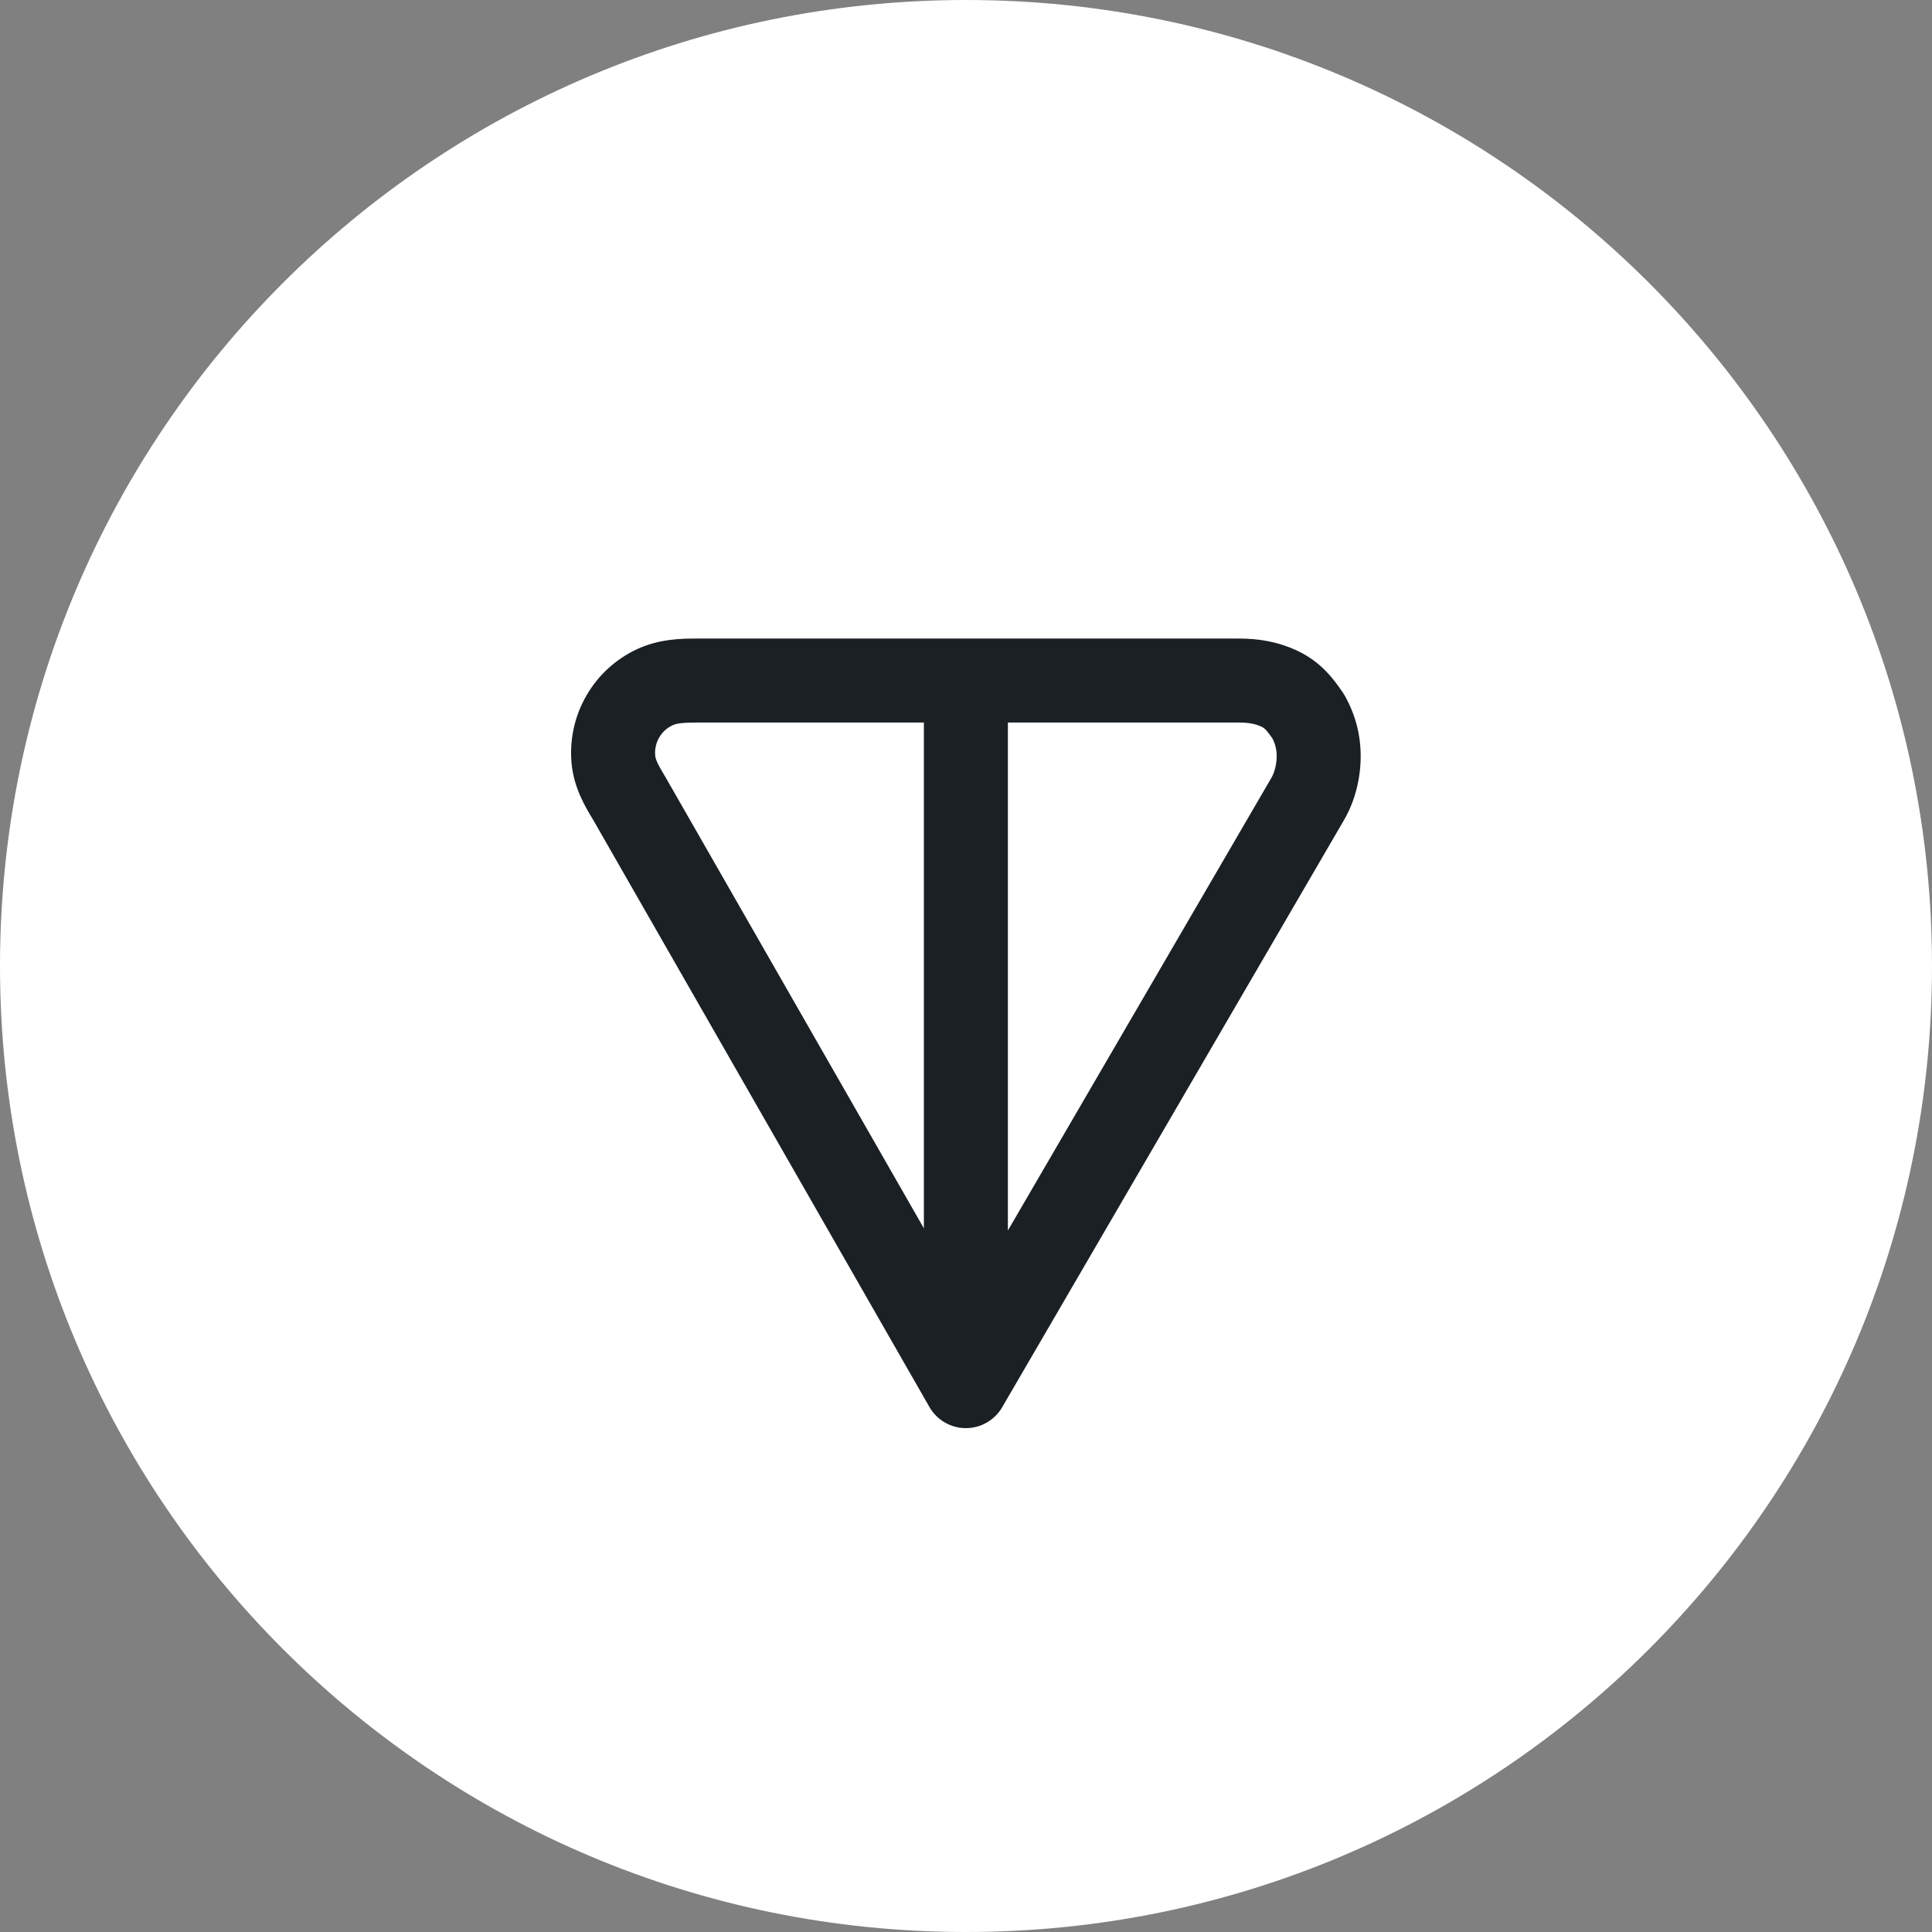
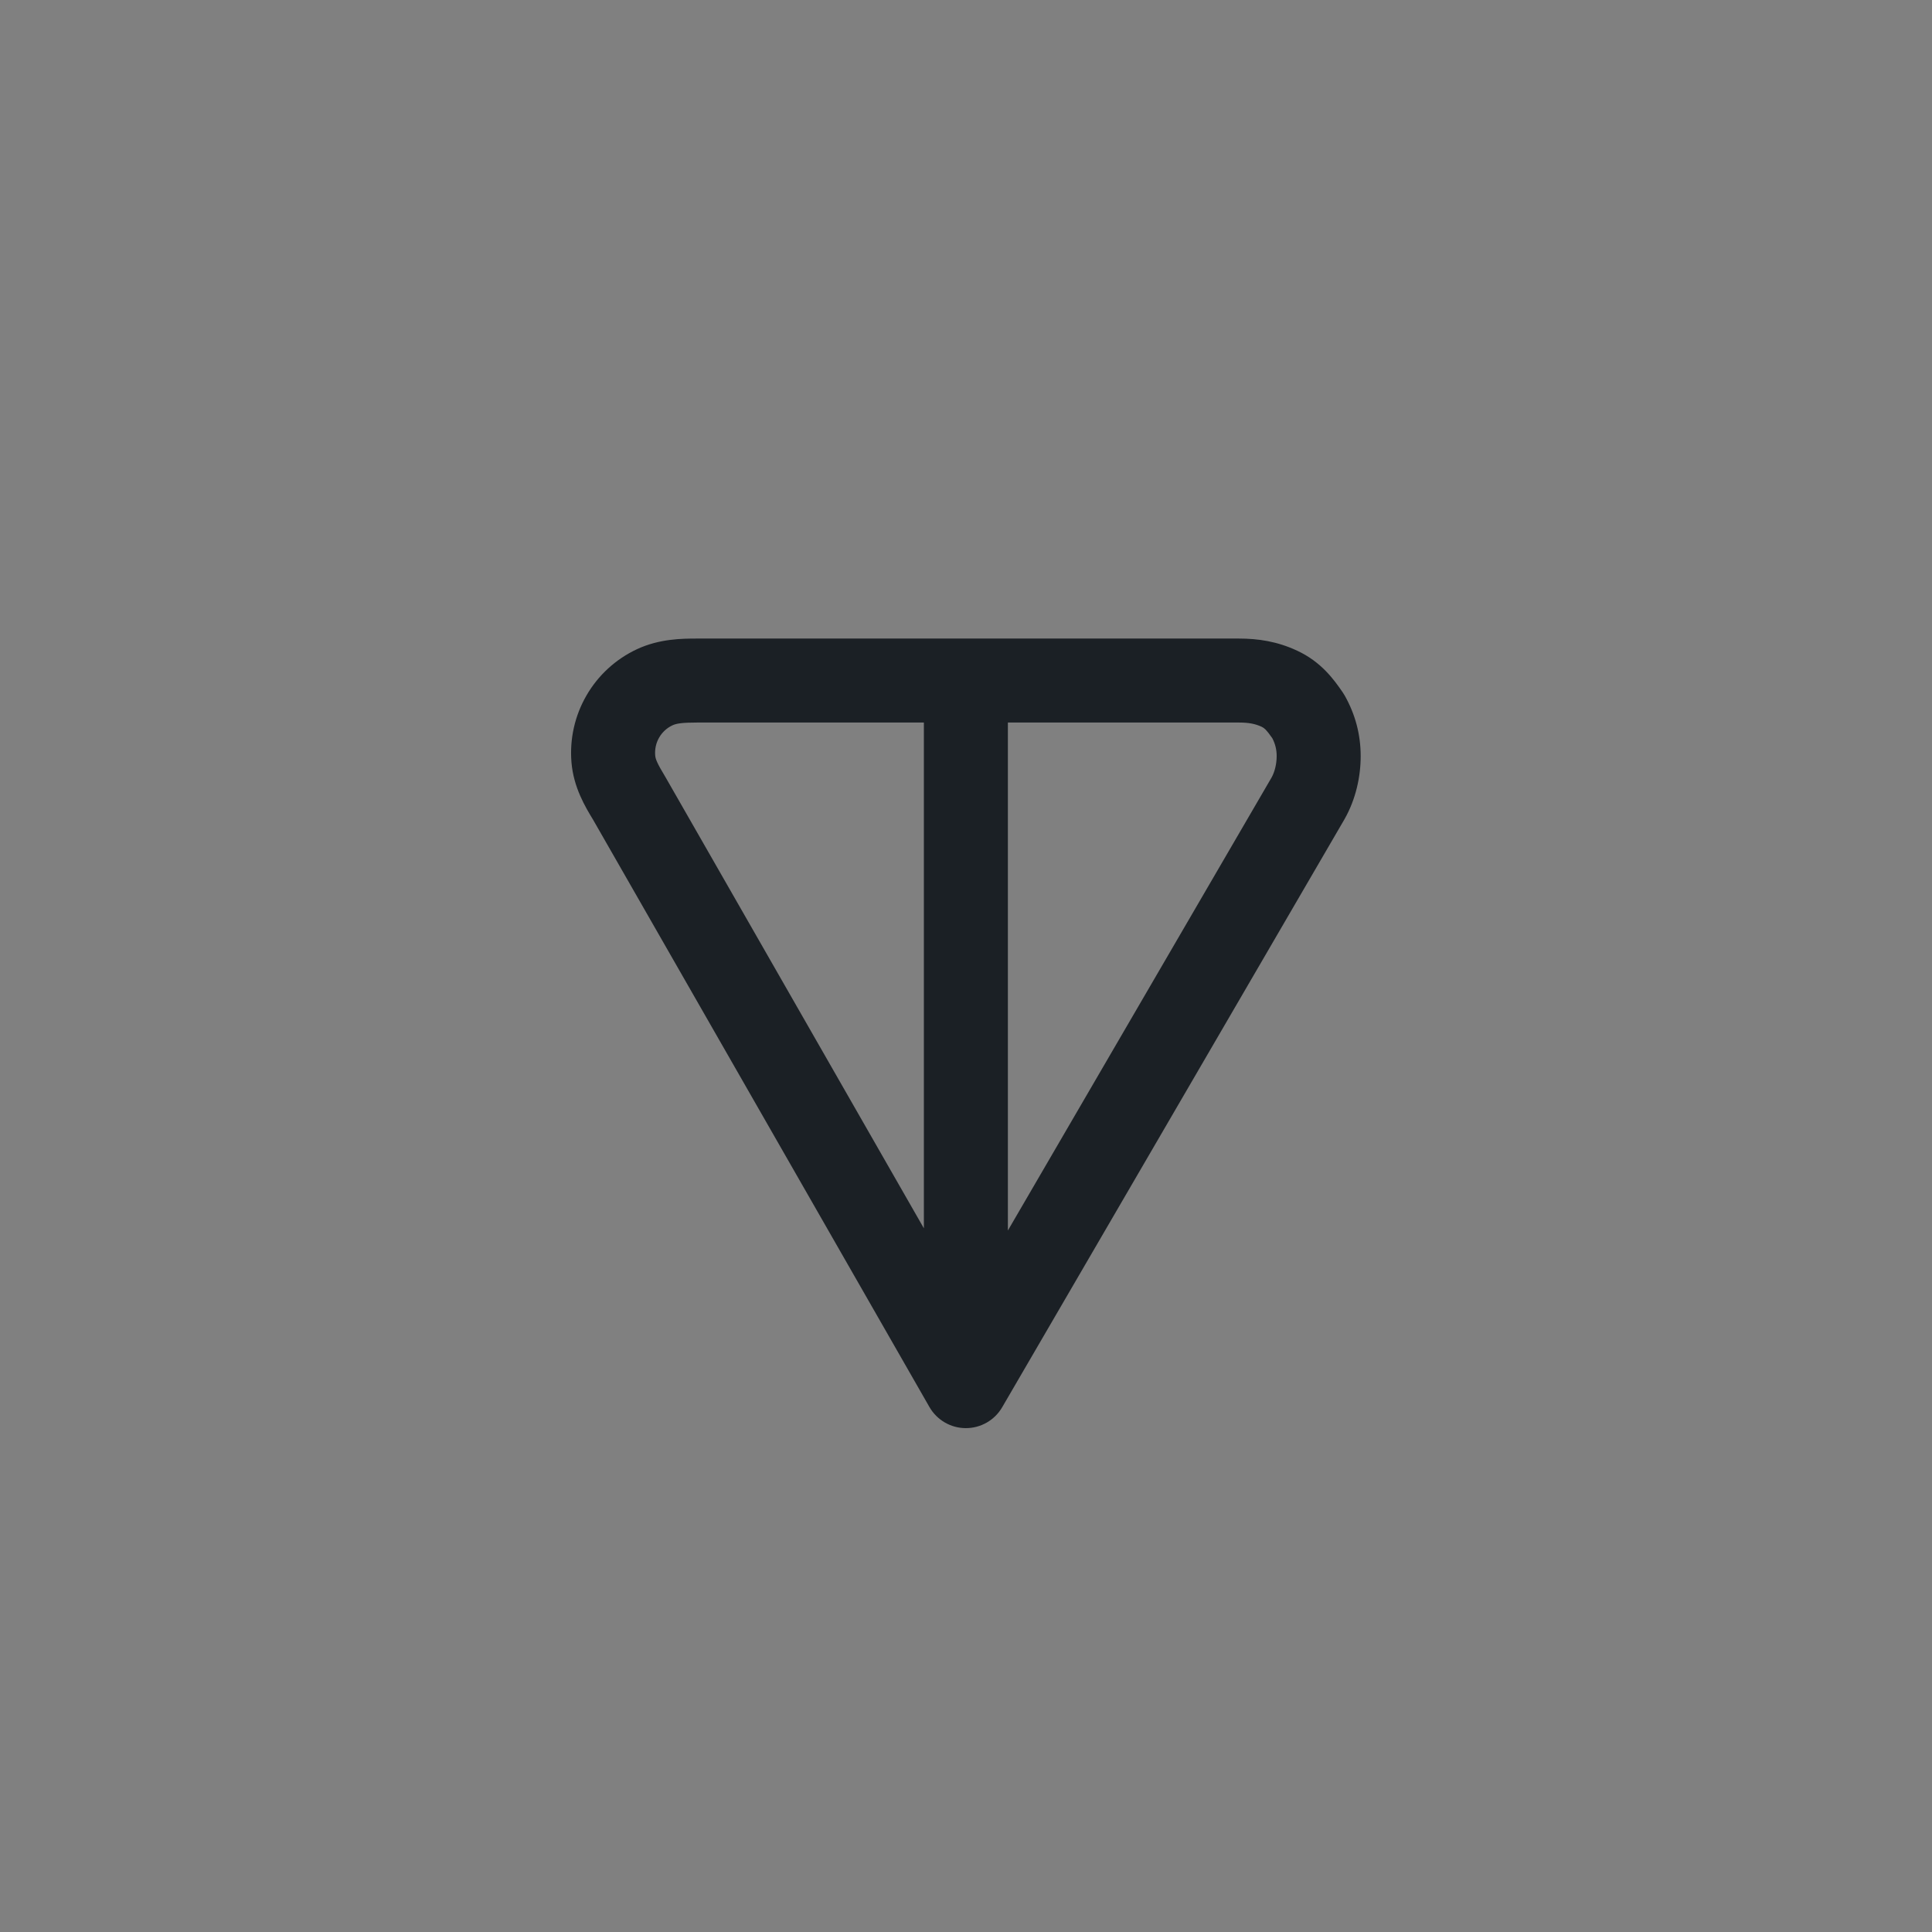
<svg xmlns="http://www.w3.org/2000/svg" width="56" height="56" viewBox="0 0 56 56" fill="none">
  <rect x="0" y="0" width="56" height="56" fill="#808080" stroke="none" />
-   <path d="M28 56C43.464 56 56 43.464 56 28C56 12.536 43.464 0 28 0C12.536 0 0 12.536 0 28C0 43.464 12.536 56 28 56Z" fill="white" />
  <path fill-rule="evenodd" clip-rule="evenodd" d="M20.205 18.509H35.909C36.465 18.509 37.02 18.59 37.6 18.861C38.296 19.185 38.665 19.696 38.923 20.074C38.943 20.103 38.962 20.133 38.979 20.164C39.283 20.705 39.44 21.289 39.44 21.917C39.44 22.514 39.298 23.164 38.979 23.731C38.976 23.736 38.973 23.742 38.97 23.747L29.048 40.791C28.829 41.166 28.427 41.397 27.992 41.395C27.557 41.394 27.156 41.16 26.94 40.783L17.2 23.776C17.197 23.771 17.195 23.767 17.192 23.762C16.969 23.395 16.624 22.827 16.564 22.094C16.509 21.42 16.66 20.744 16.999 20.159C17.337 19.573 17.847 19.105 18.461 18.818C19.118 18.511 19.785 18.509 20.205 18.509ZM26.779 20.943H20.205C19.773 20.943 19.607 20.97 19.491 21.024C19.331 21.099 19.196 21.222 19.106 21.378C19.016 21.533 18.976 21.714 18.991 21.894C18.999 21.998 19.041 22.116 19.29 22.527C19.295 22.535 19.3 22.544 19.305 22.553L26.779 35.603V20.943ZM29.214 20.943V35.667L36.86 22.532C36.946 22.375 37.005 22.149 37.005 21.917C37.005 21.73 36.966 21.567 36.879 21.398C36.788 21.267 36.732 21.198 36.686 21.15C36.646 21.109 36.615 21.088 36.572 21.067C36.391 20.983 36.206 20.943 35.909 20.943H29.214Z" fill="#1B2025" />
</svg>